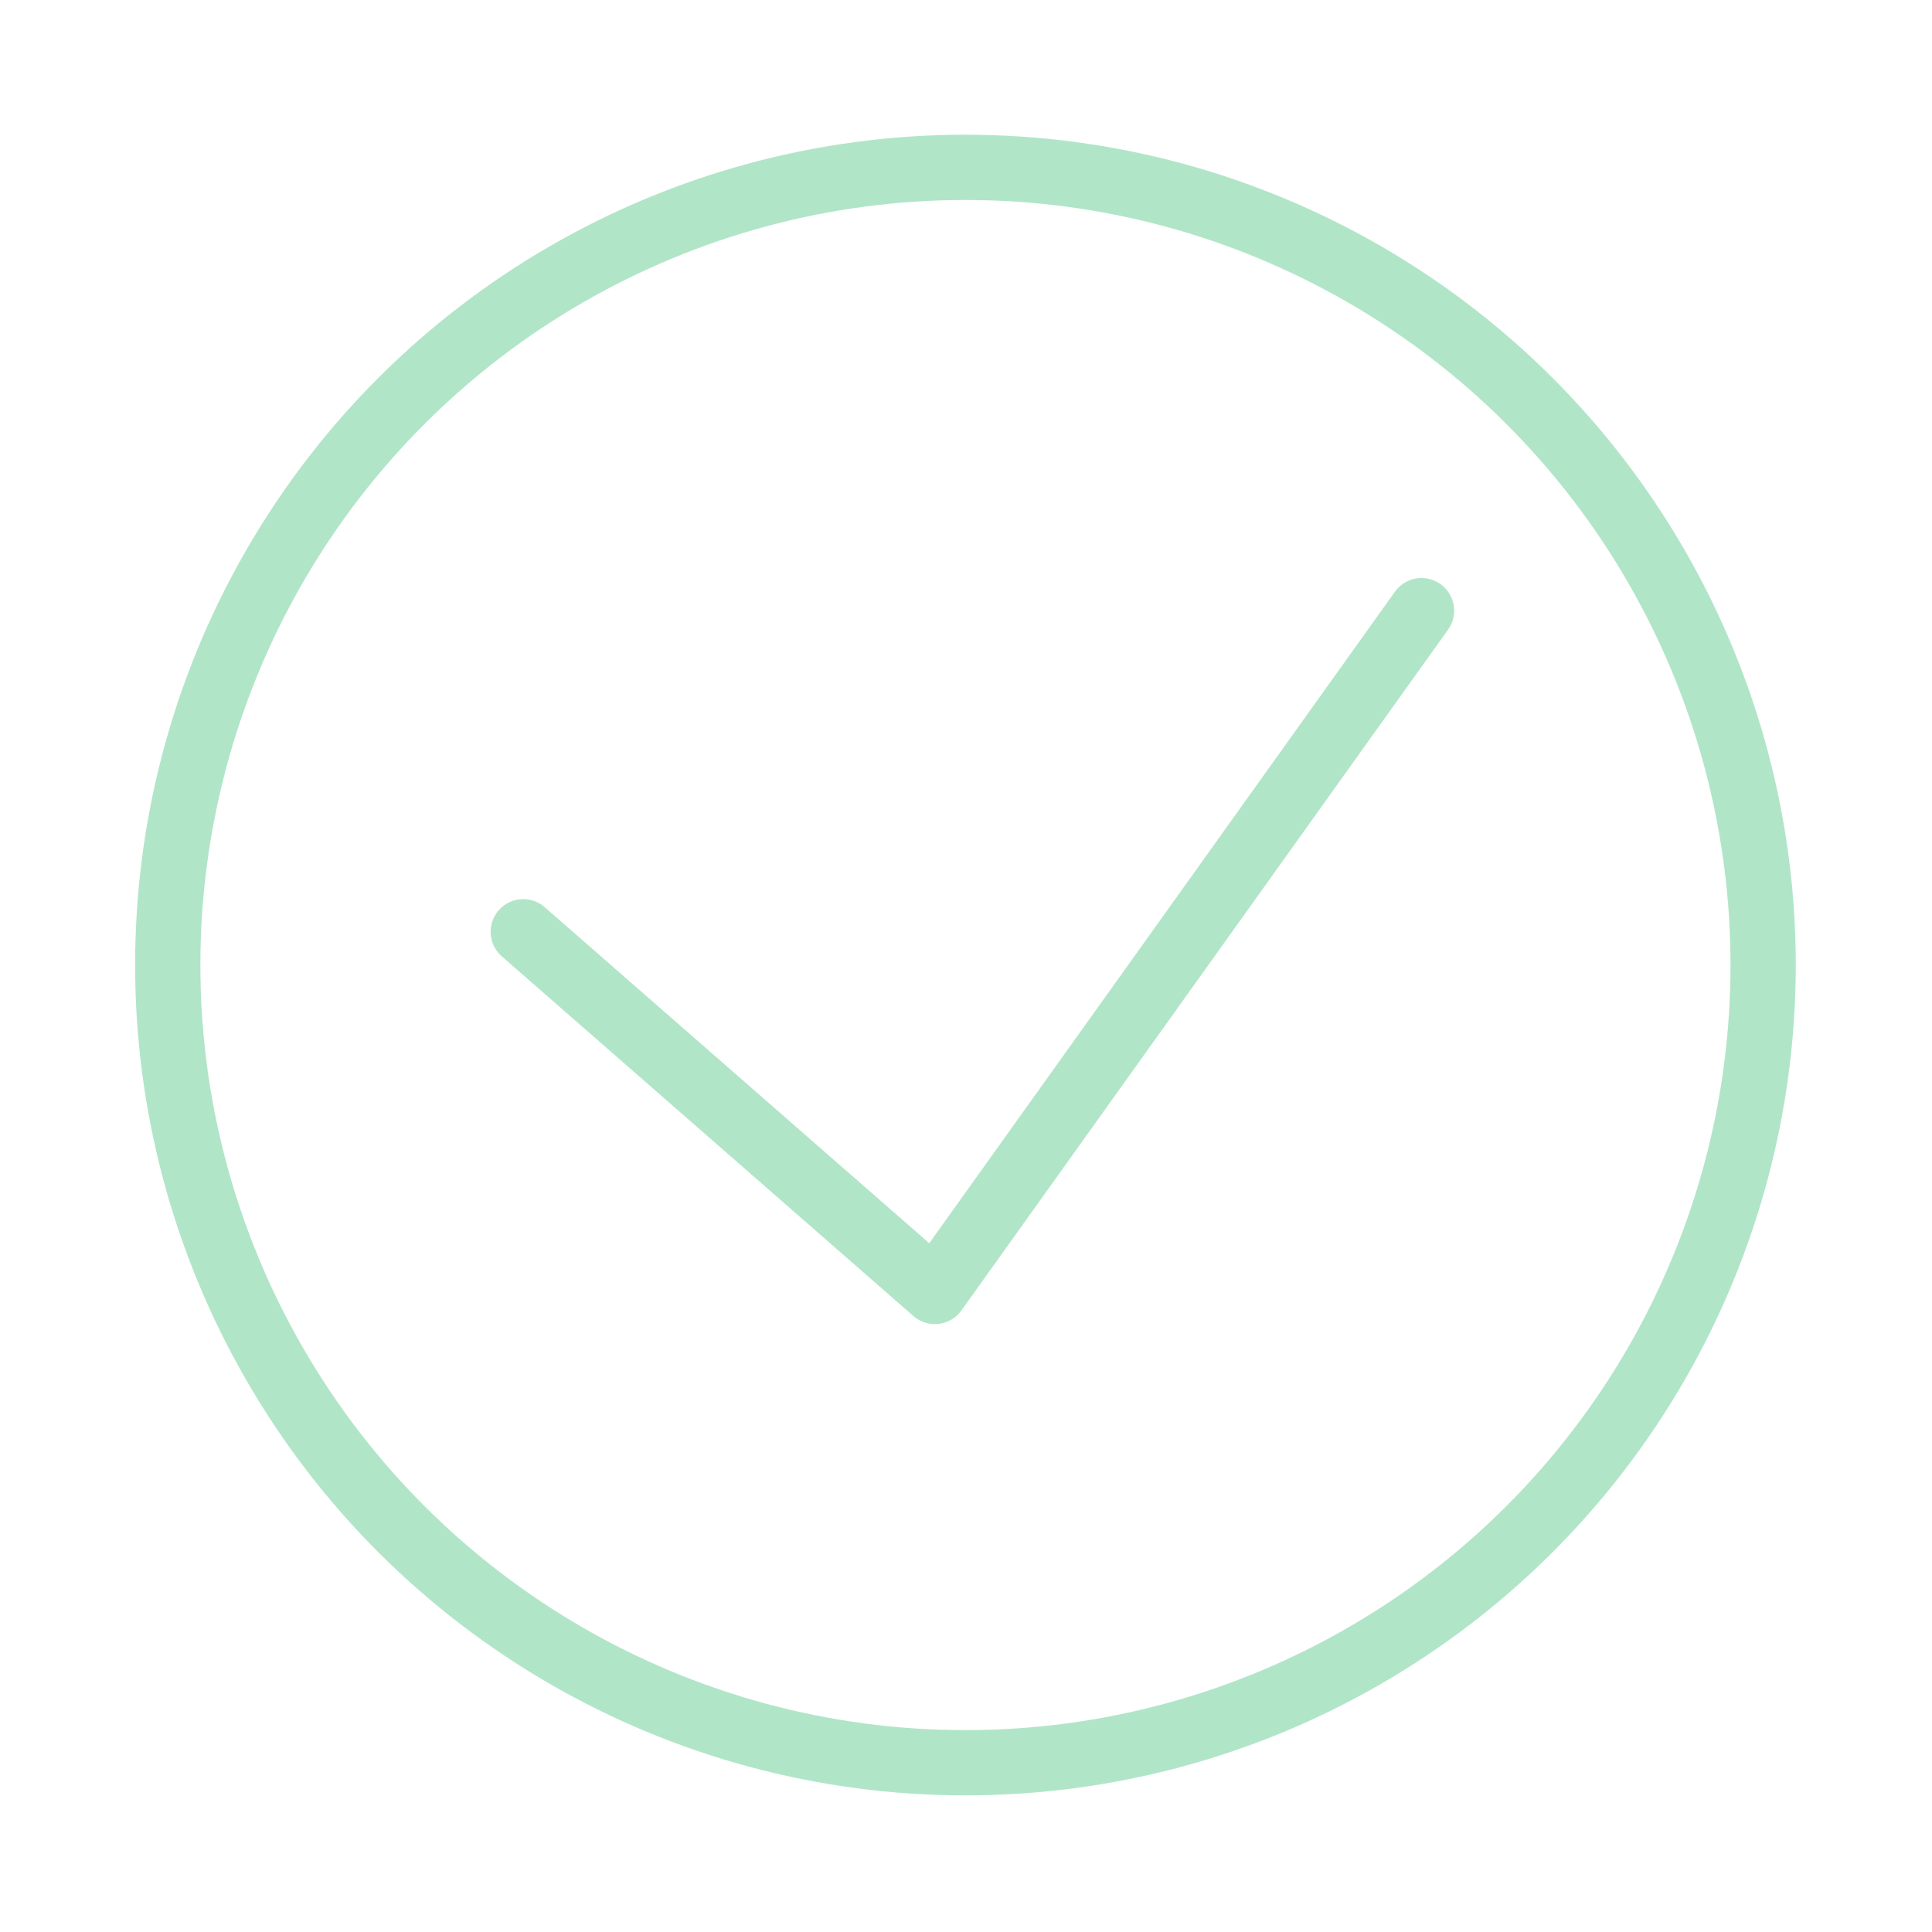
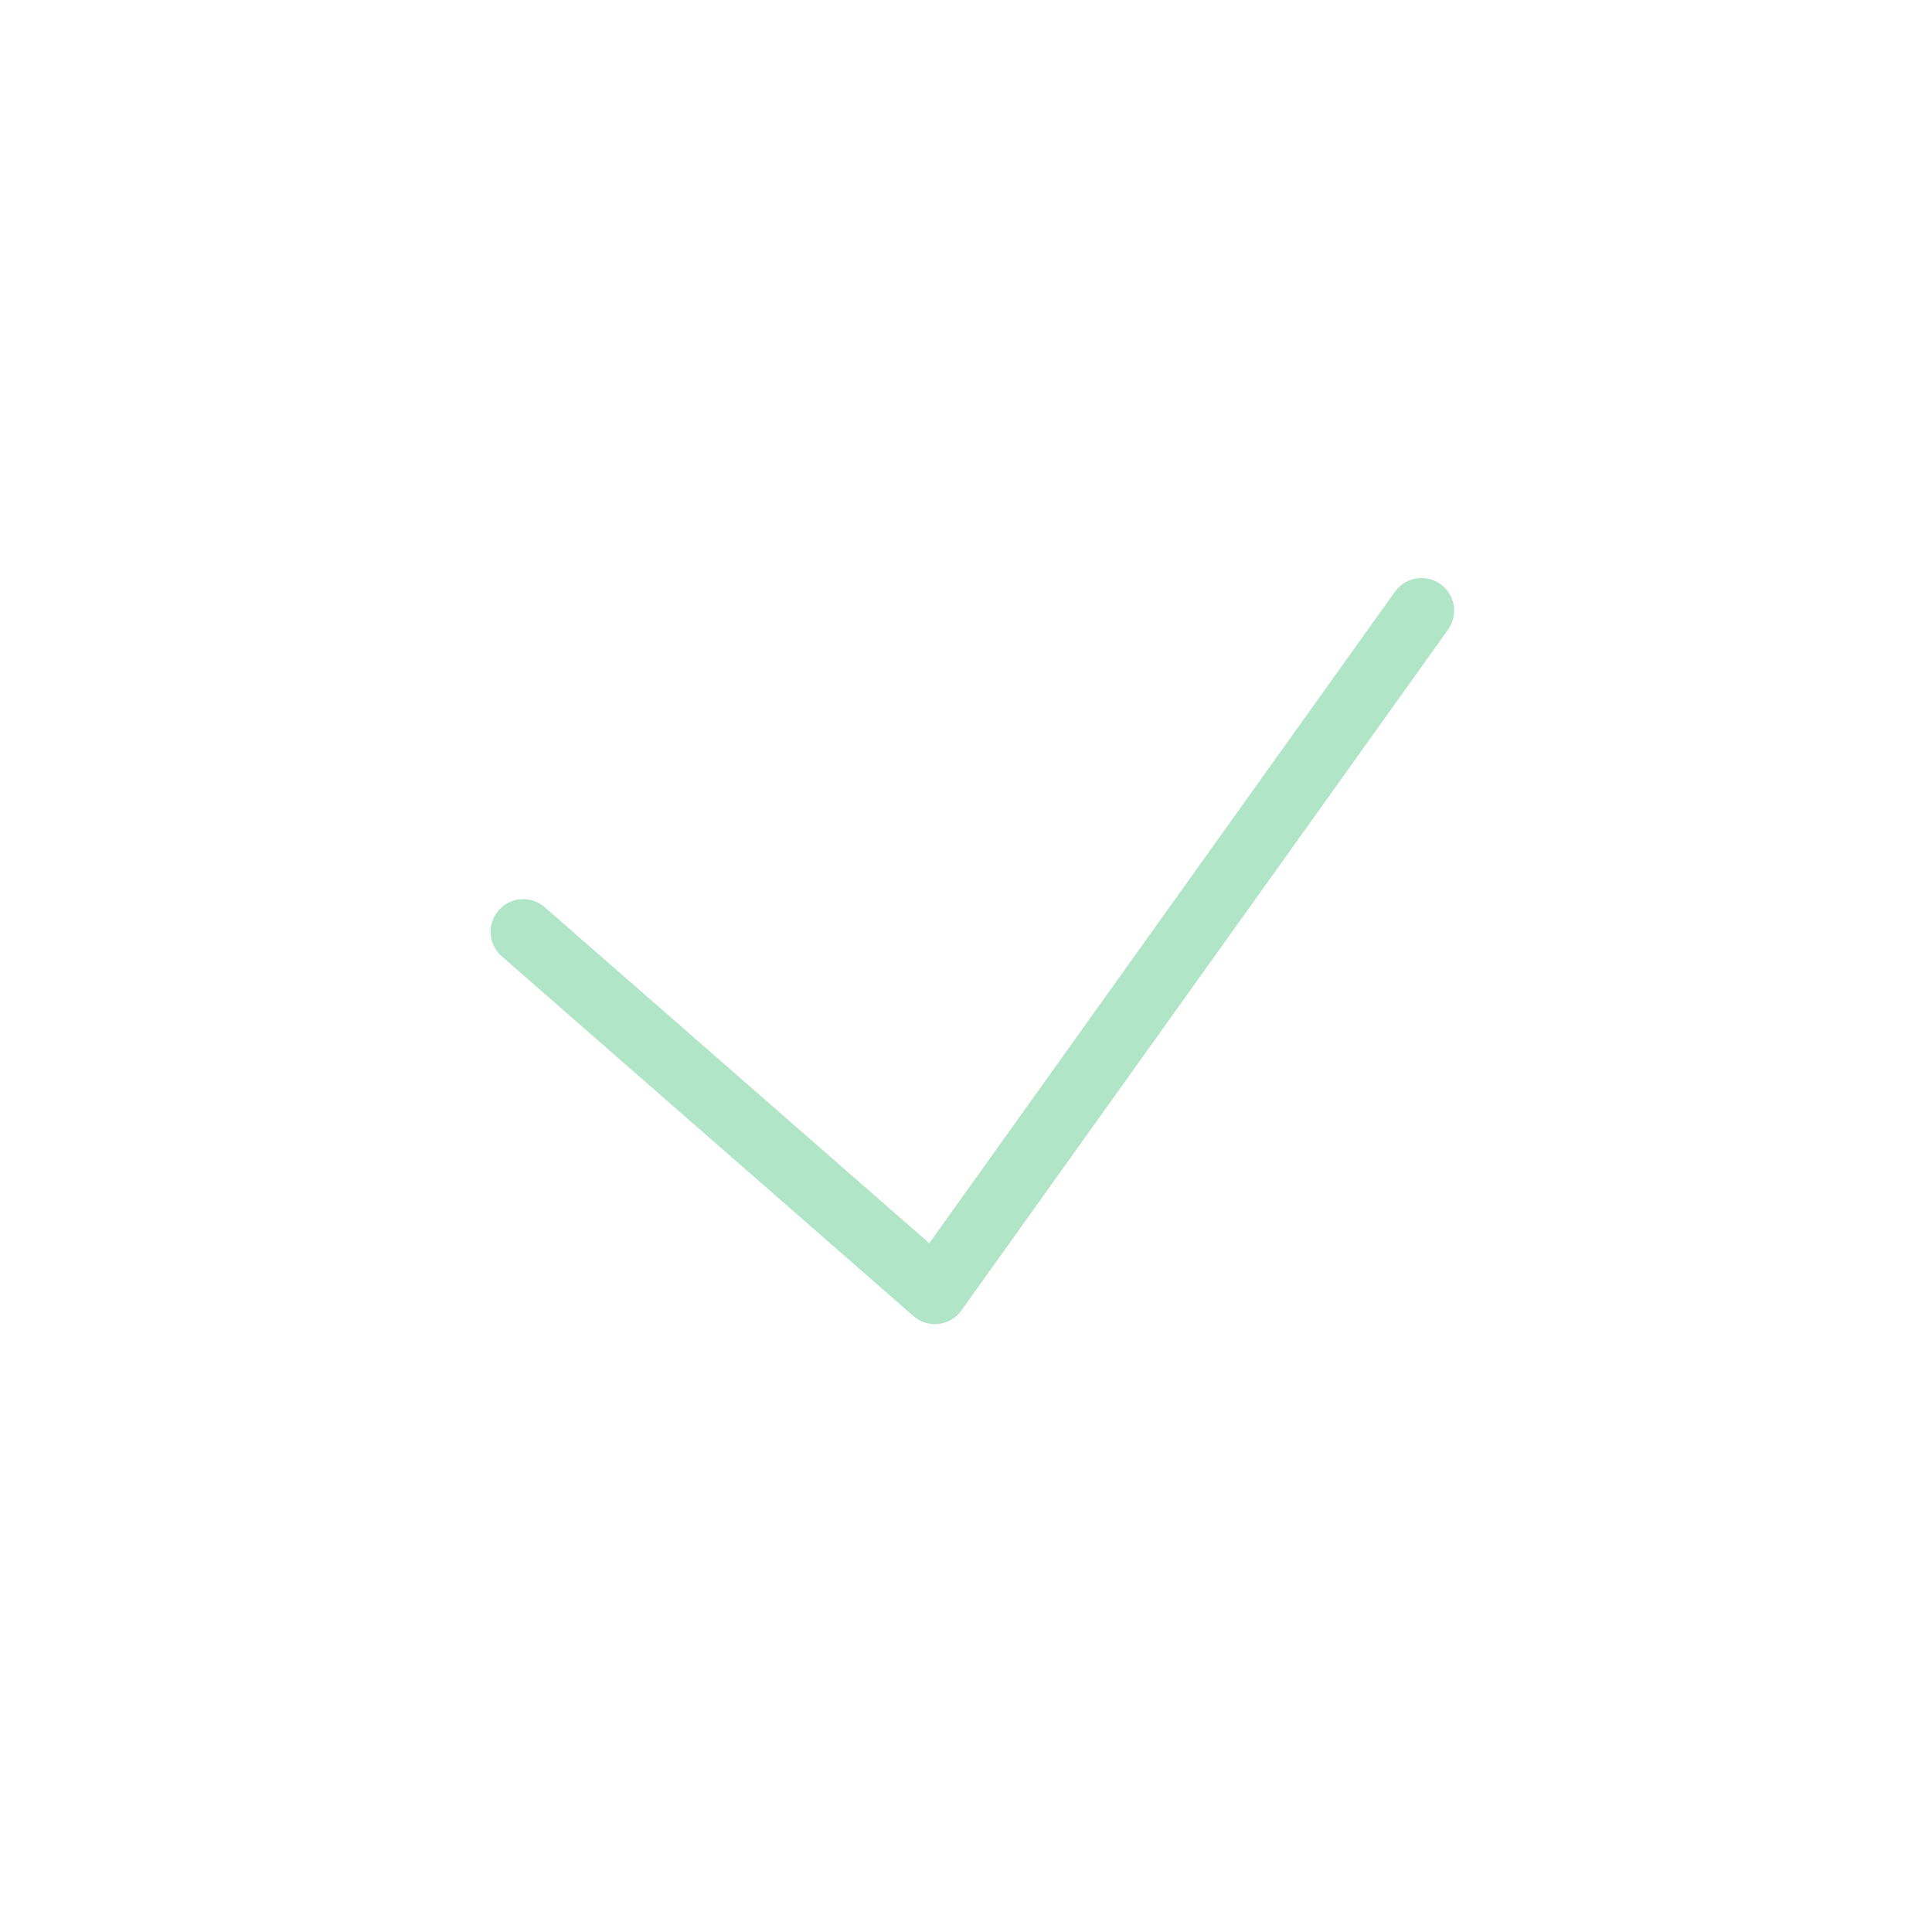
<svg xmlns="http://www.w3.org/2000/svg" width="100%" height="100%" viewBox="0 0 740 740" version="1.1" xml:space="preserve" style="fill-rule:evenodd;clip-rule:evenodd;stroke-linecap:round;stroke-linejoin:round;stroke-miterlimit:10;">
  <g transform="matrix(8.333,0,0,8.333,-4996.49,-10745.8)">
    <g transform="matrix(0,-1,-1,0,643.979,1297.24)">
-       <circle cx="-36.666" cy="0" r="36.666" style="fill:none;stroke:rgb(177,229,200);stroke-width:3px;" />
-     </g>
+       </g>
    <g transform="matrix(1,0,0,1,623.654,1334.15)">
      <path d="M0,-1.774L18.92,14.759L41.288,-16.533" style="fill:none;fill-rule:nonzero;stroke:rgb(177,229,200);stroke-width:3px;" />
    </g>
  </g>
</svg>